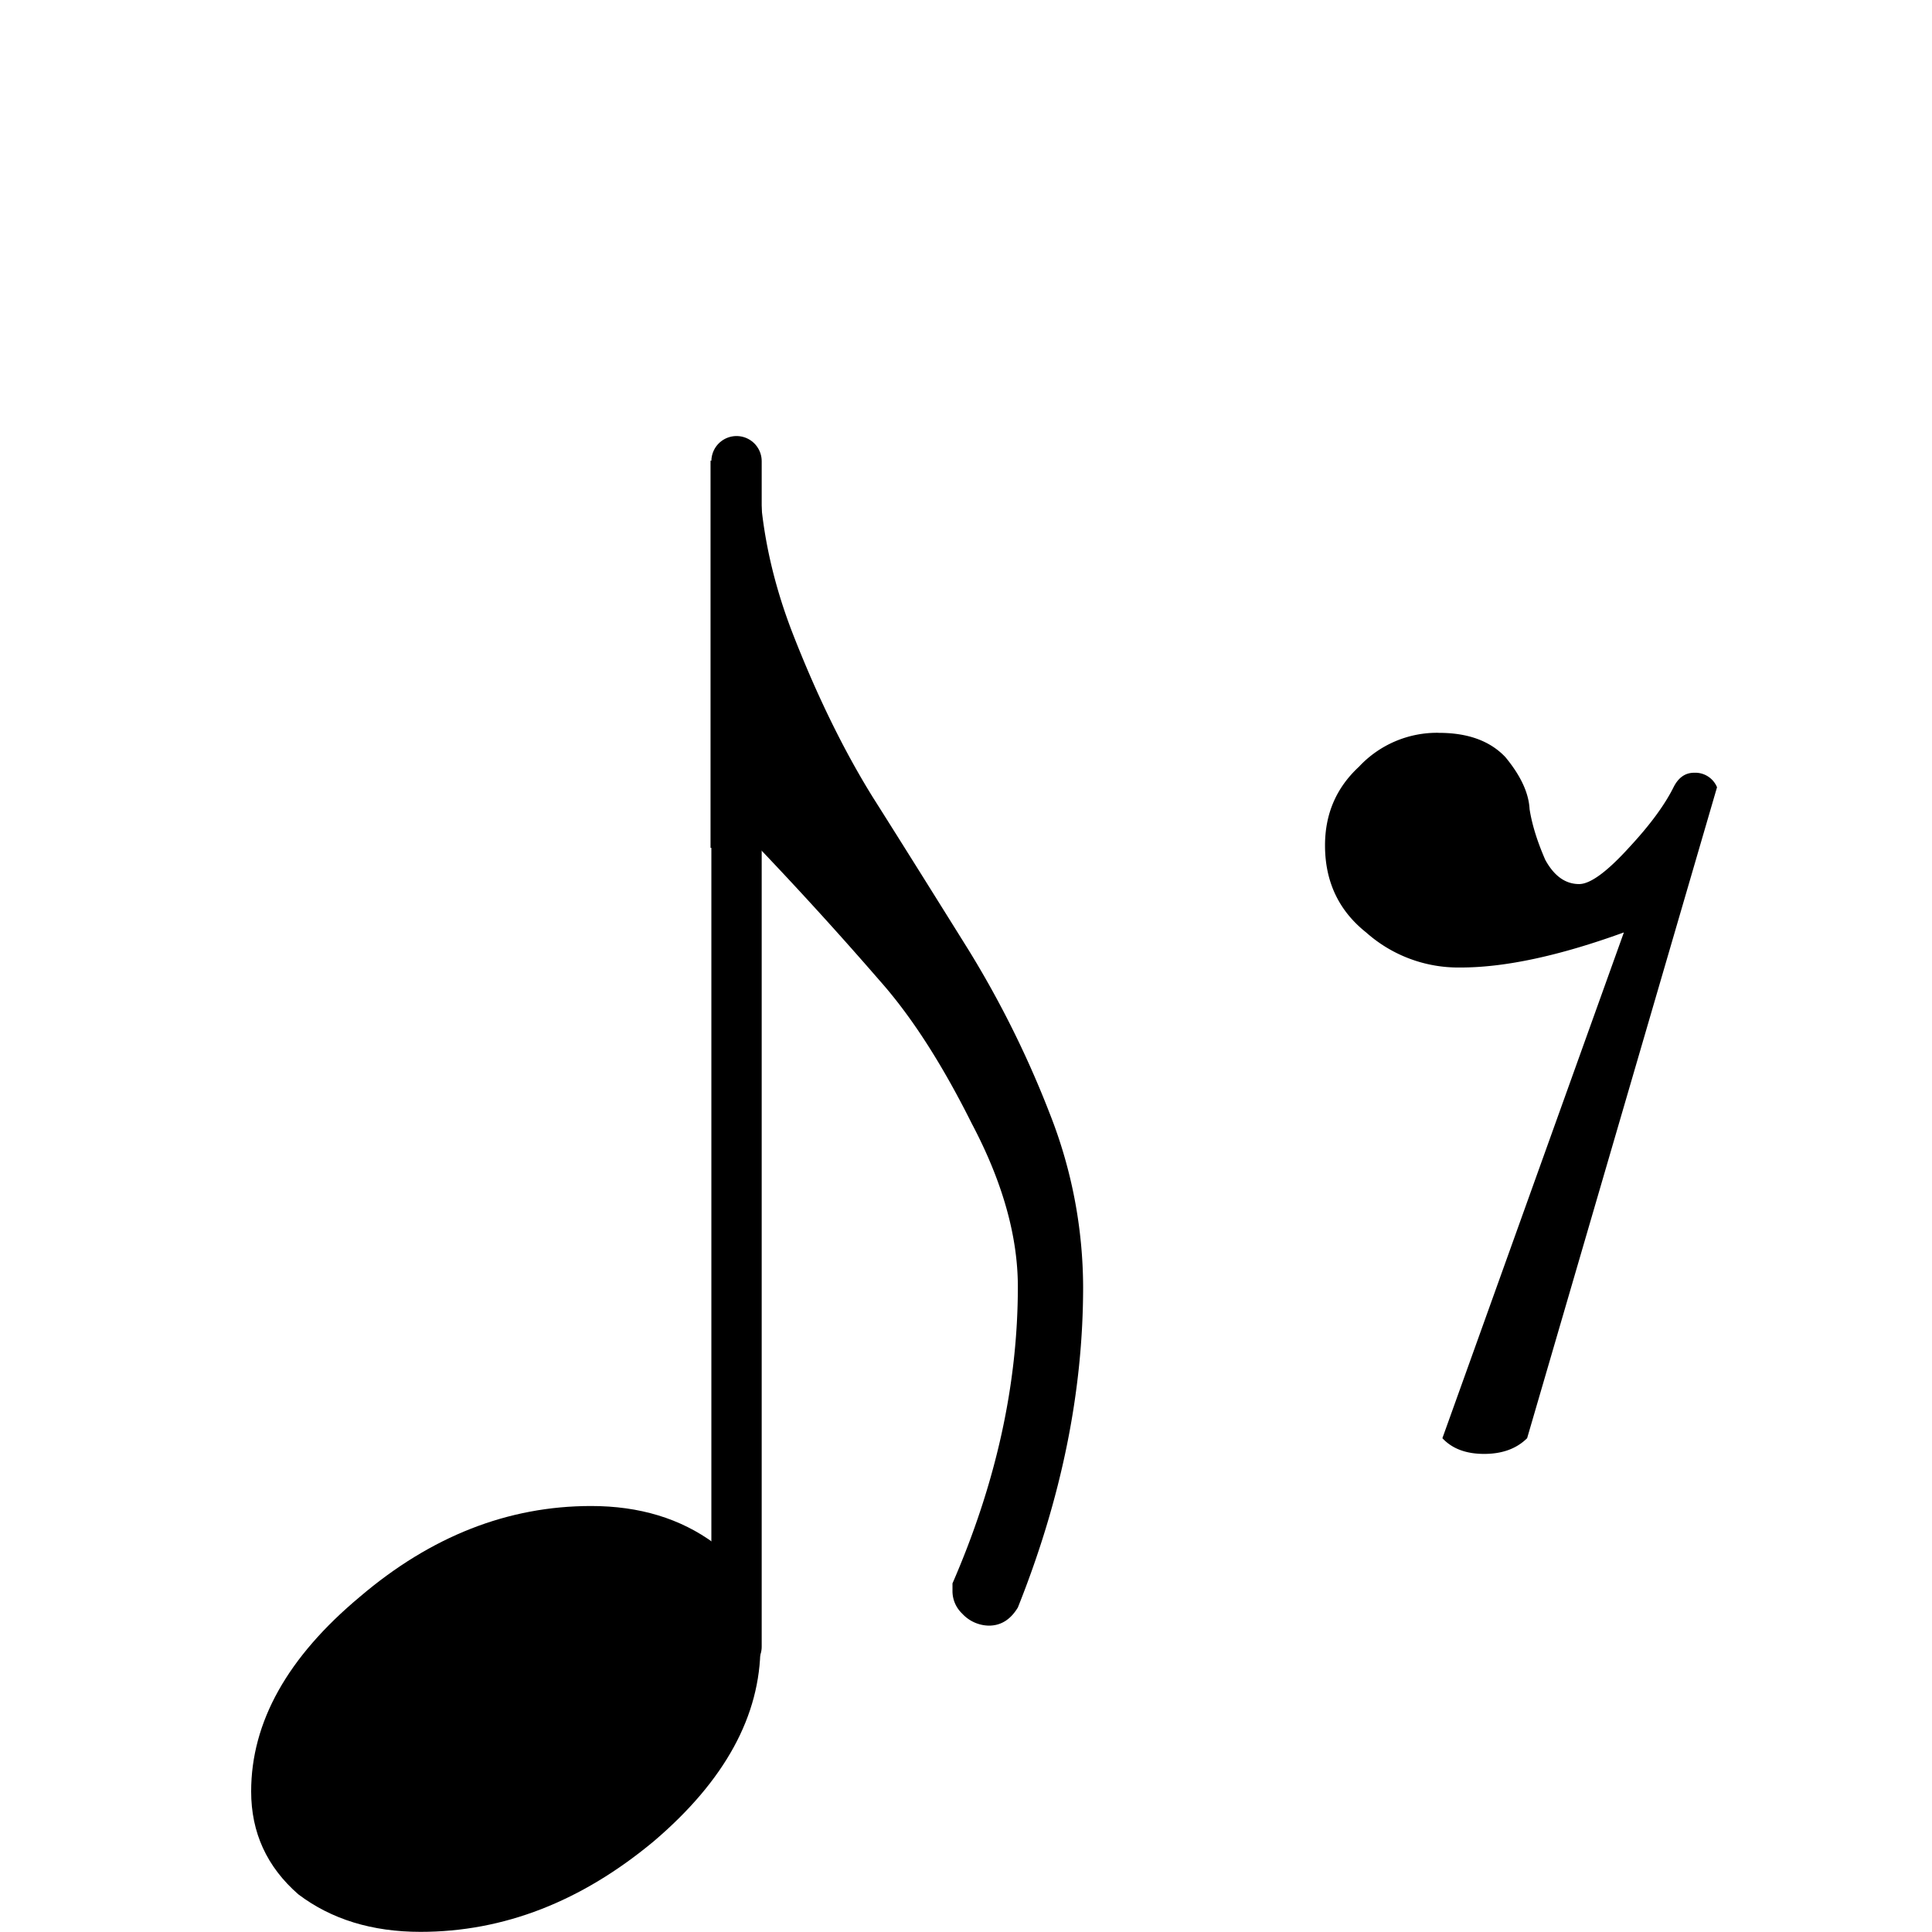
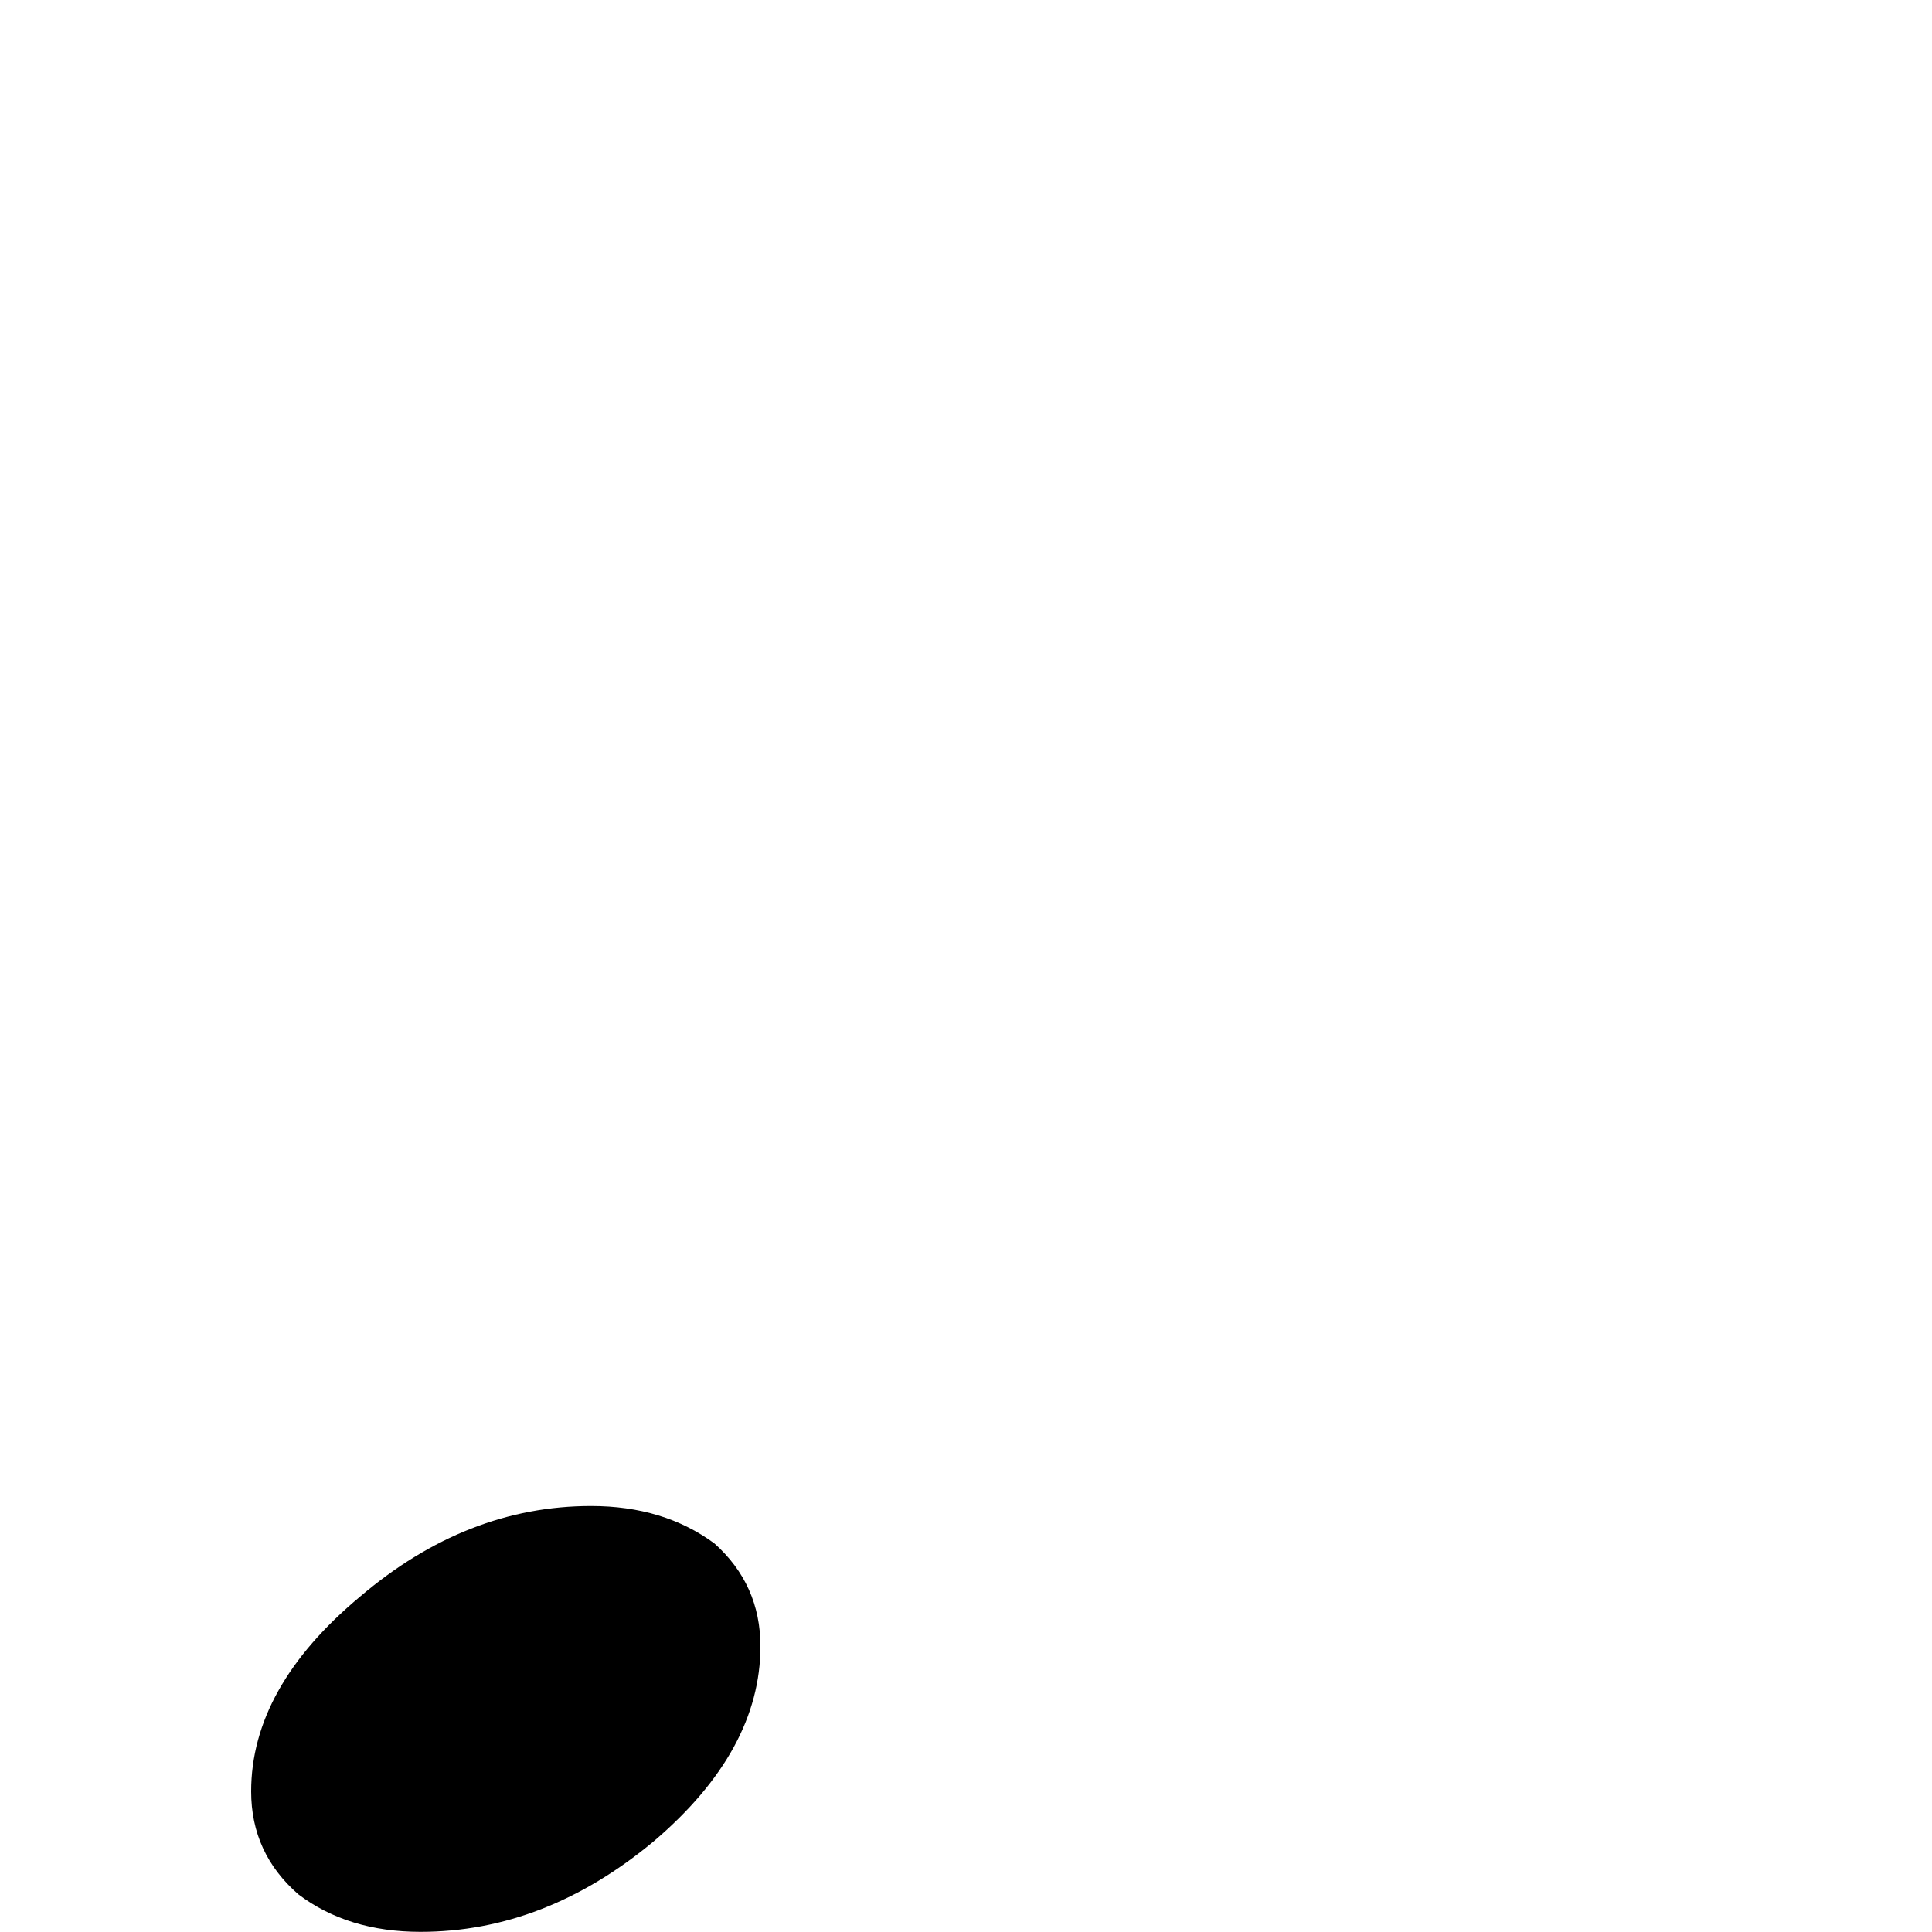
<svg xmlns="http://www.w3.org/2000/svg" width="145.89" height="145.89" viewBox="0 0 38.6 38.6">
-   <path d="M288.838 169.907v-15.31" class="Stem" style="display:inline;stroke:#000;stroke-width:.65;stroke-linecap:round;stroke-linejoin:bevel" transform="translate(-432.117 -229.947)scale(1.547)" />
  <path d="M-157.169 103.015q1.45 0 2.465.749.918.822.918 2.054 0 2.078-2.127 3.892-2.175 1.813-4.665 1.813-1.45 0-2.441-.75-.942-.822-.942-2.055 0-2.078 2.175-3.892 2.127-1.811 4.617-1.811" class="Note" style="display:inline;stroke-width:1.547" transform="translate(168.979 -72.926)" />
-   <path d="M-140.232 87.568q.87-.001 1.329.484.459.554.484 1.04.071.457.314 1.014.265.483.676.483.338 0 1.016-.75.604-.652.87-1.184.145-.29.411-.29h.047a.47.47 0 0 1 .411.29l-3.794 13.005q-.316.314-.859.314t-.834-.314l3.626-10.105q-1.934.702-3.264.701a2.77 2.77 0 0 1-1.885-.7q-.822-.653-.822-1.74 0-.944.678-1.571a2.13 2.13 0 0 1 1.595-.678" class="Rest" style="display:inline;stroke-width:1.547" transform="translate(168.979 -72.926)" />
-   <path d="M-154.783 89.866V82.13h.967q0 1.715.676 3.456.726 1.86 1.596 3.263.627.99 1.909 3.045a20 20 0 0 1 1.632 3.288 9.5 9.5 0 0 1 .664 3.456q0 3.143-1.304 6.405-.219.363-.58.362a.74.74 0 0 1-.533-.241.62.62 0 0 1-.193-.46v-.143q1.305-2.999 1.306-5.924 0-1.522-.92-3.262-.893-1.789-1.837-2.853a76 76 0 0 0-2.416-2.657z" class="Hook" style="display:inline;stroke-width:1.547" transform="translate(168.979 -72.926)" />
</svg>